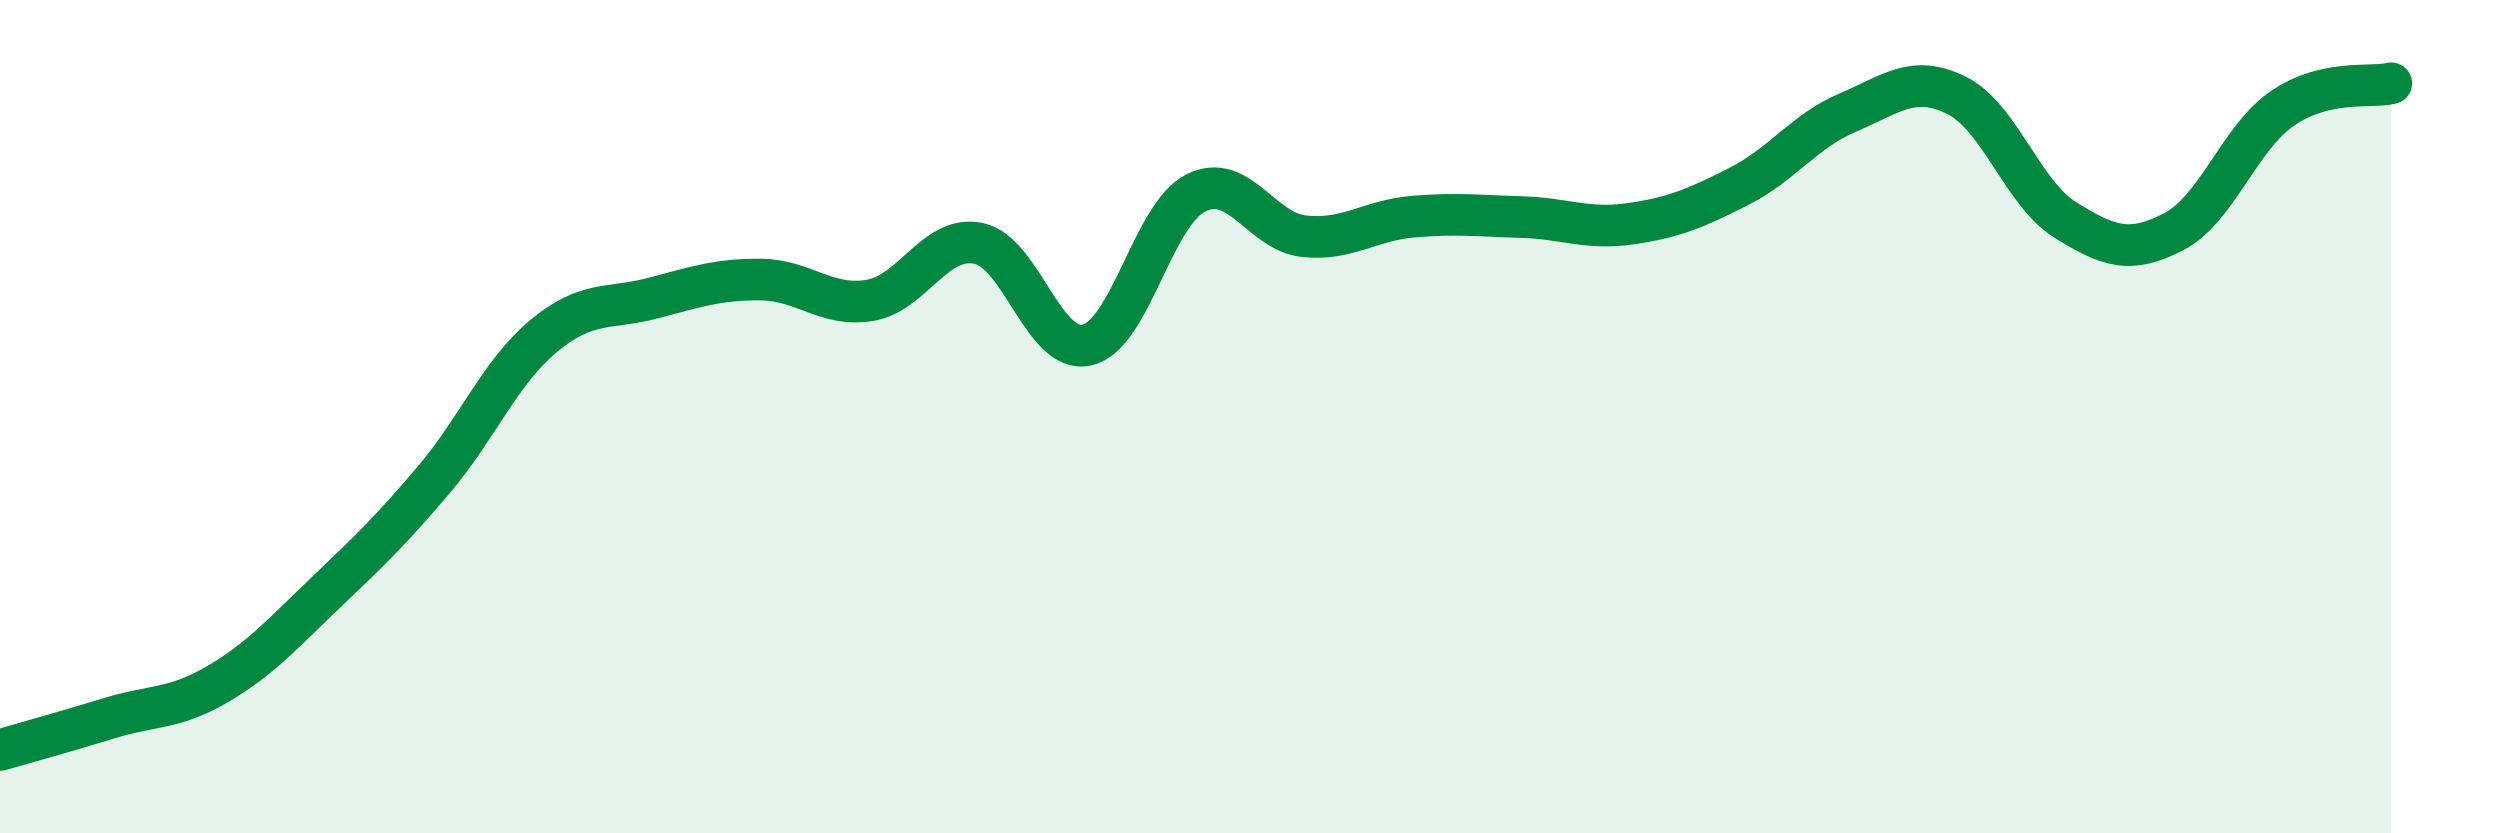
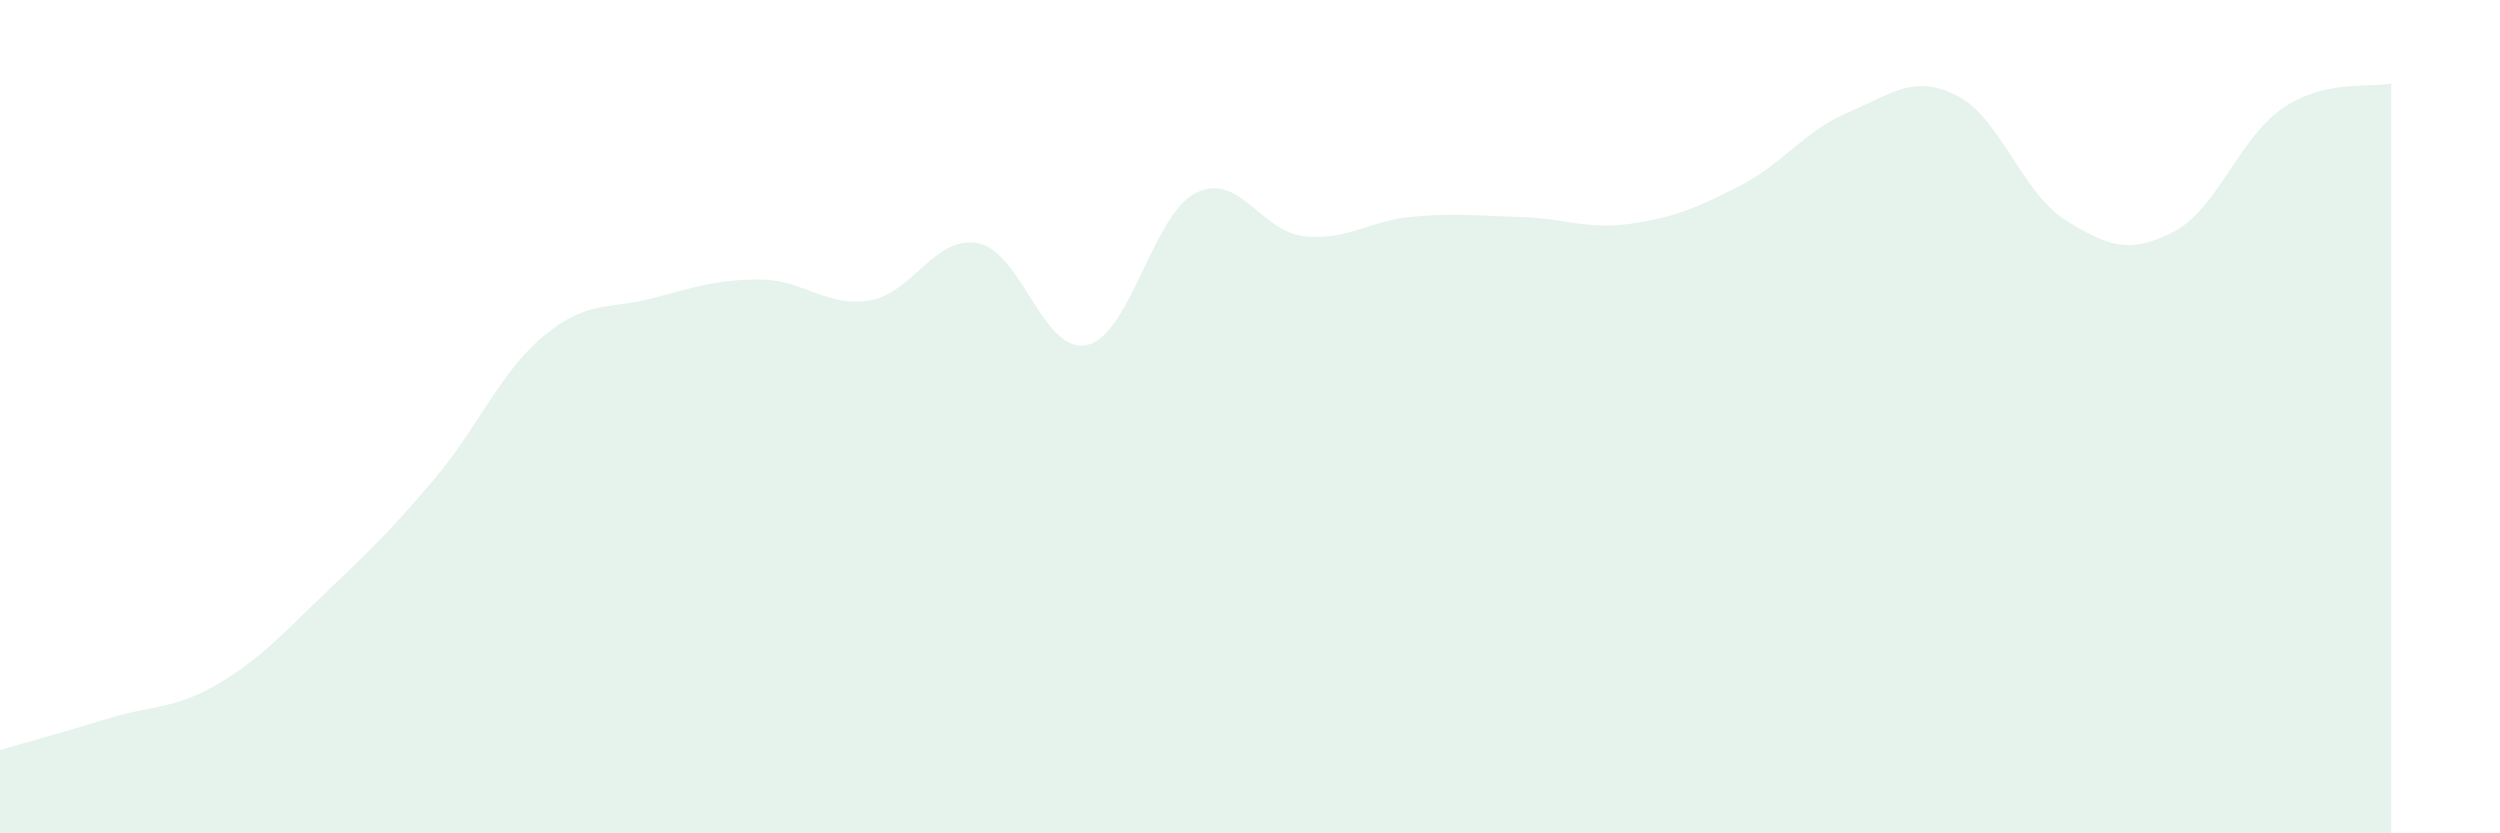
<svg xmlns="http://www.w3.org/2000/svg" width="60" height="20" viewBox="0 0 60 20">
  <path d="M 0,18 C 0.52,17.85 1.57,17.56 2.61,17.24 C 3.65,16.92 4.18,17.03 5.22,16.42 C 6.26,15.81 6.79,15.2 7.83,14.21 C 8.87,13.22 9.39,12.72 10.43,11.49 C 11.47,10.26 12,8.94 13.04,8.07 C 14.08,7.2 14.61,7.43 15.65,7.16 C 16.69,6.89 17.22,6.7 18.26,6.71 C 19.3,6.72 19.83,7.38 20.87,7.21 C 21.91,7.04 22.44,5.63 23.48,5.84 C 24.52,6.05 25.05,8.52 26.09,8.28 C 27.13,8.04 27.66,5.15 28.7,4.63 C 29.74,4.11 30.26,5.56 31.3,5.67 C 32.34,5.78 32.87,5.29 33.91,5.2 C 34.95,5.11 35.48,5.18 36.52,5.21 C 37.56,5.24 38.09,5.52 39.13,5.37 C 40.17,5.22 40.7,5 41.74,4.47 C 42.78,3.94 43.31,3.14 44.35,2.7 C 45.39,2.26 45.92,1.77 46.96,2.29 C 48,2.81 48.53,4.63 49.57,5.28 C 50.61,5.93 51.13,6.1 52.17,5.56 C 53.21,5.02 53.74,3.31 54.78,2.6 C 55.82,1.89 56.87,2.12 57.39,2L57.39 20L0 20Z" fill="#008740" opacity="0.1" stroke-linecap="round" stroke-linejoin="round" />
-   <path d="M 0,18 C 0.52,17.85 1.57,17.56 2.61,17.24 C 3.65,16.92 4.18,17.03 5.22,16.42 C 6.26,15.81 6.79,15.2 7.83,14.21 C 8.87,13.22 9.39,12.72 10.43,11.49 C 11.47,10.26 12,8.94 13.04,8.07 C 14.08,7.2 14.61,7.43 15.65,7.16 C 16.69,6.89 17.22,6.7 18.26,6.71 C 19.3,6.72 19.83,7.38 20.87,7.21 C 21.91,7.04 22.44,5.63 23.48,5.84 C 24.52,6.05 25.05,8.52 26.09,8.28 C 27.13,8.04 27.66,5.15 28.7,4.63 C 29.74,4.11 30.26,5.56 31.3,5.67 C 32.34,5.78 32.87,5.29 33.91,5.2 C 34.95,5.11 35.48,5.18 36.52,5.21 C 37.56,5.24 38.09,5.52 39.13,5.37 C 40.17,5.22 40.7,5 41.74,4.47 C 42.78,3.94 43.31,3.14 44.35,2.7 C 45.39,2.26 45.92,1.77 46.96,2.29 C 48,2.81 48.53,4.63 49.57,5.28 C 50.61,5.93 51.13,6.1 52.17,5.56 C 53.21,5.02 53.74,3.31 54.78,2.6 C 55.82,1.89 56.87,2.12 57.39,2" stroke="#008740" stroke-width="1" fill="none" stroke-linecap="round" stroke-linejoin="round" />
</svg>